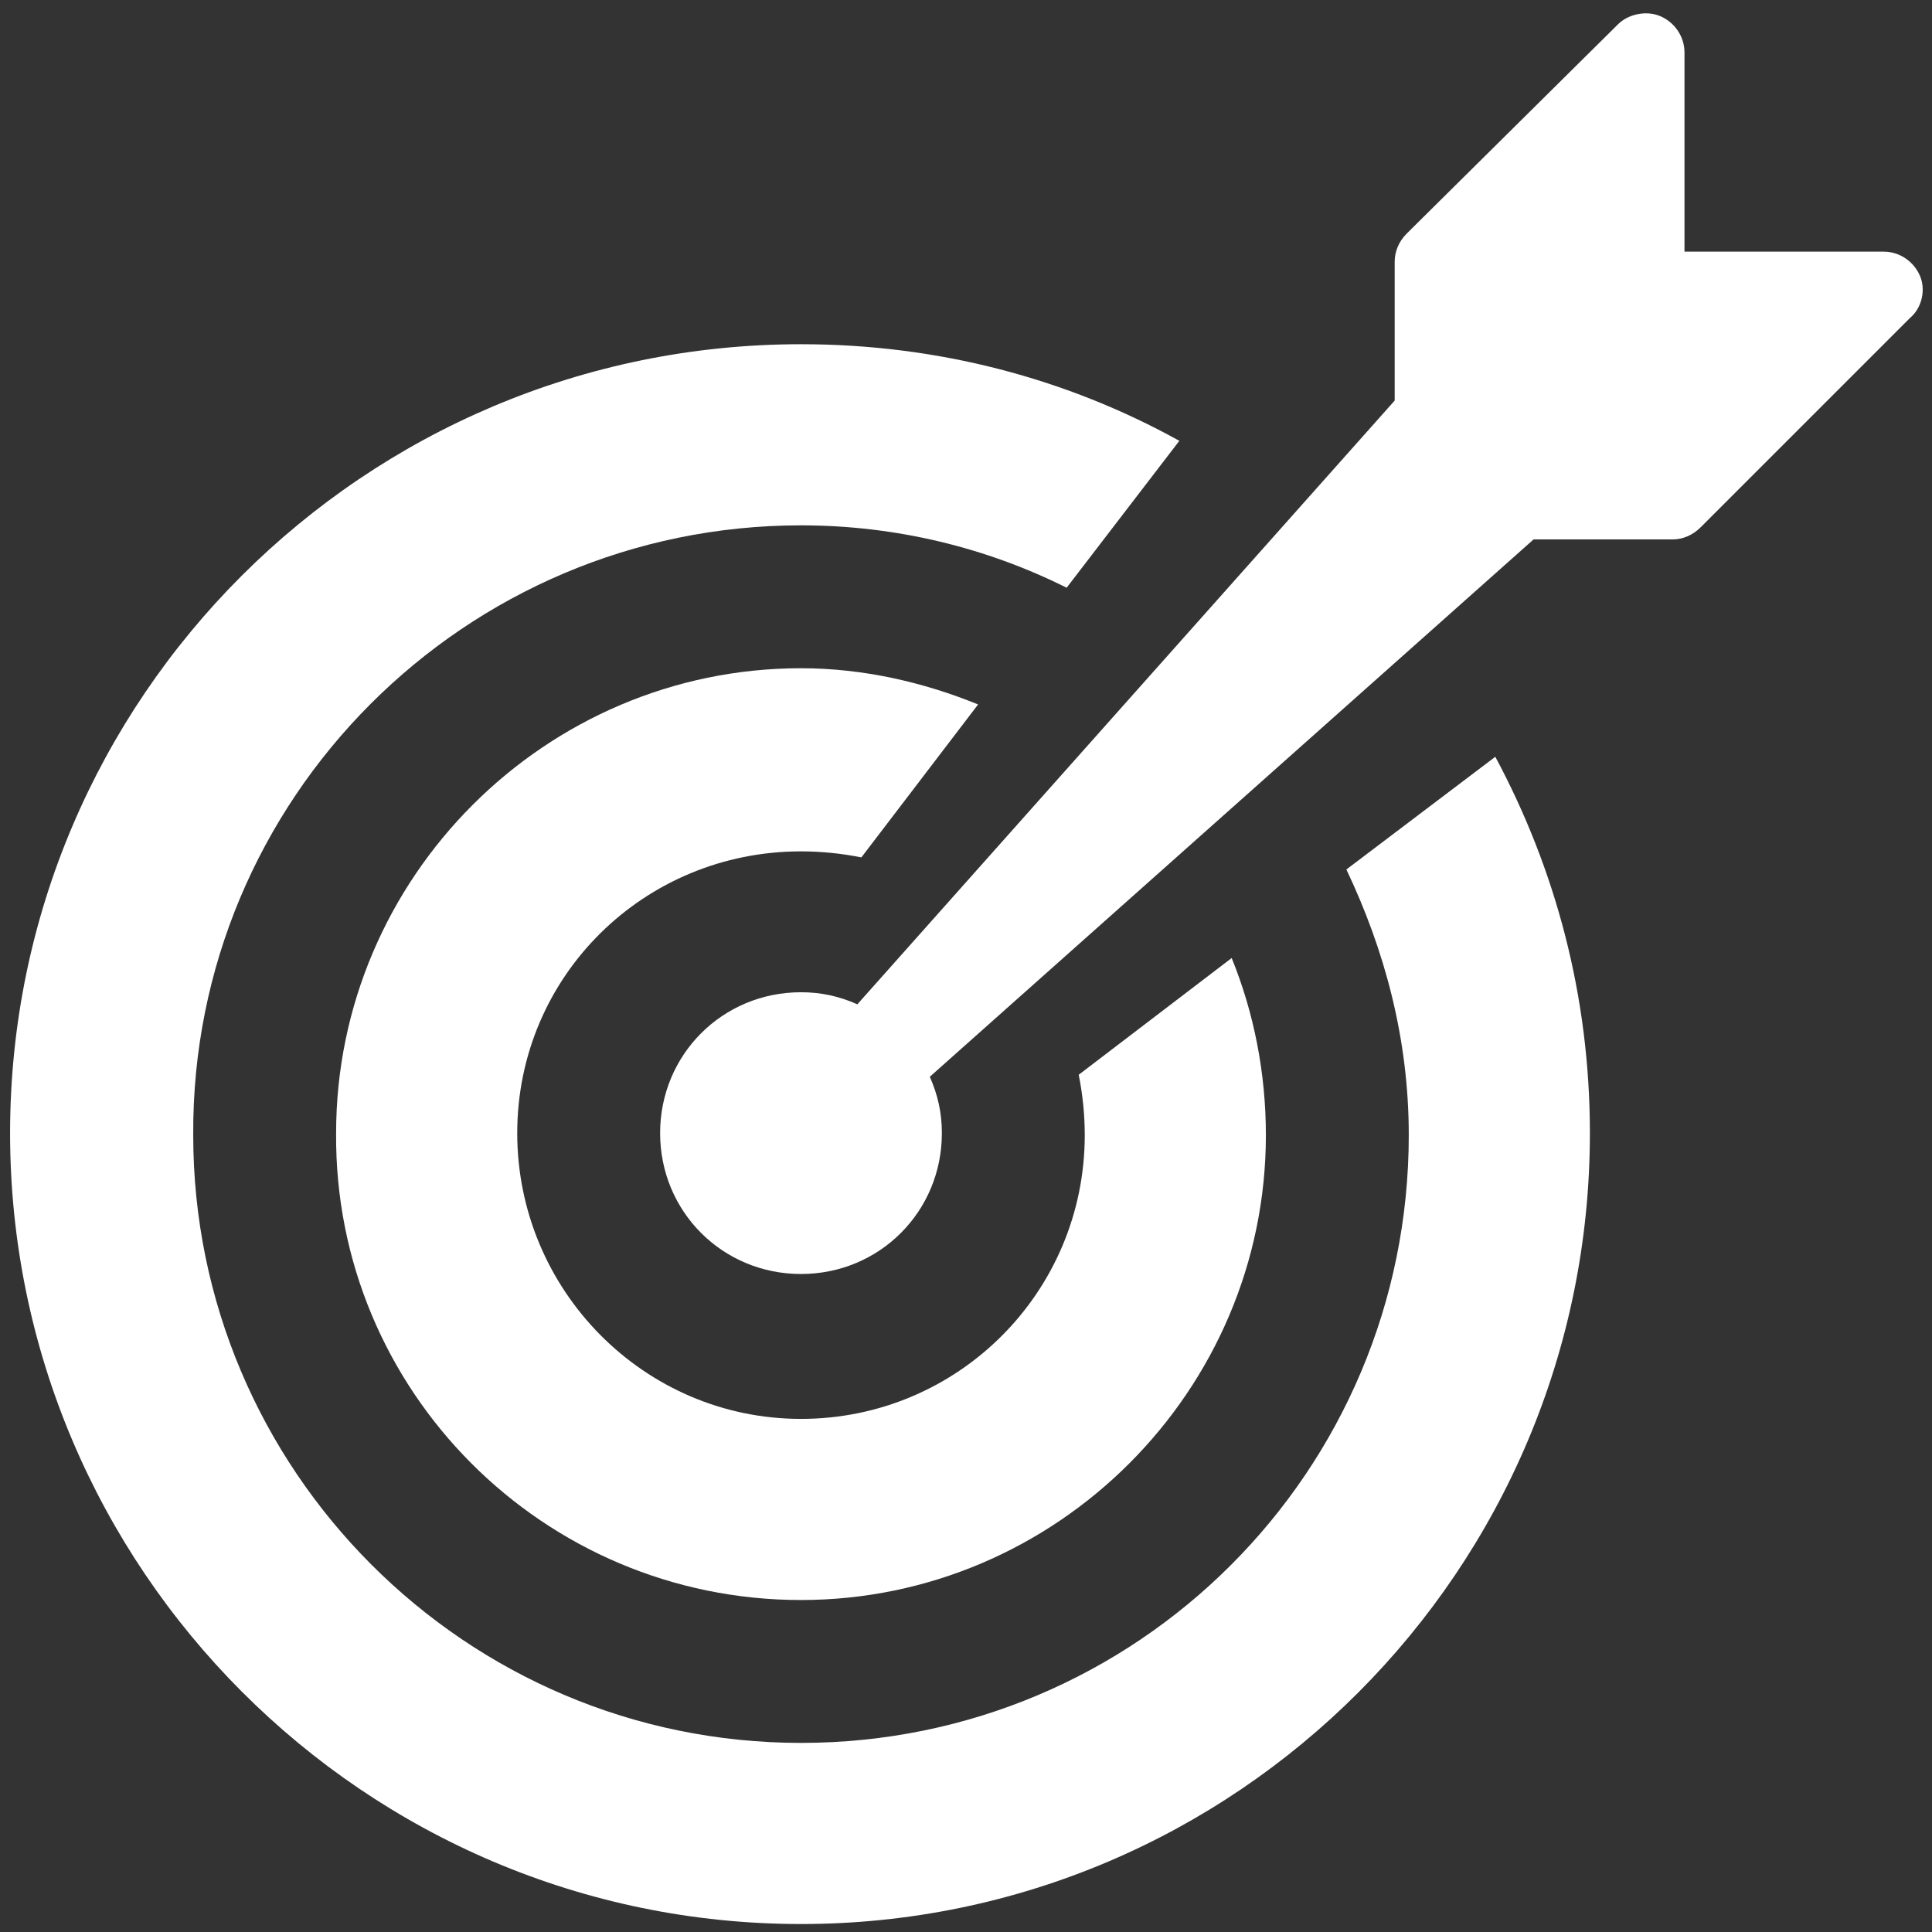
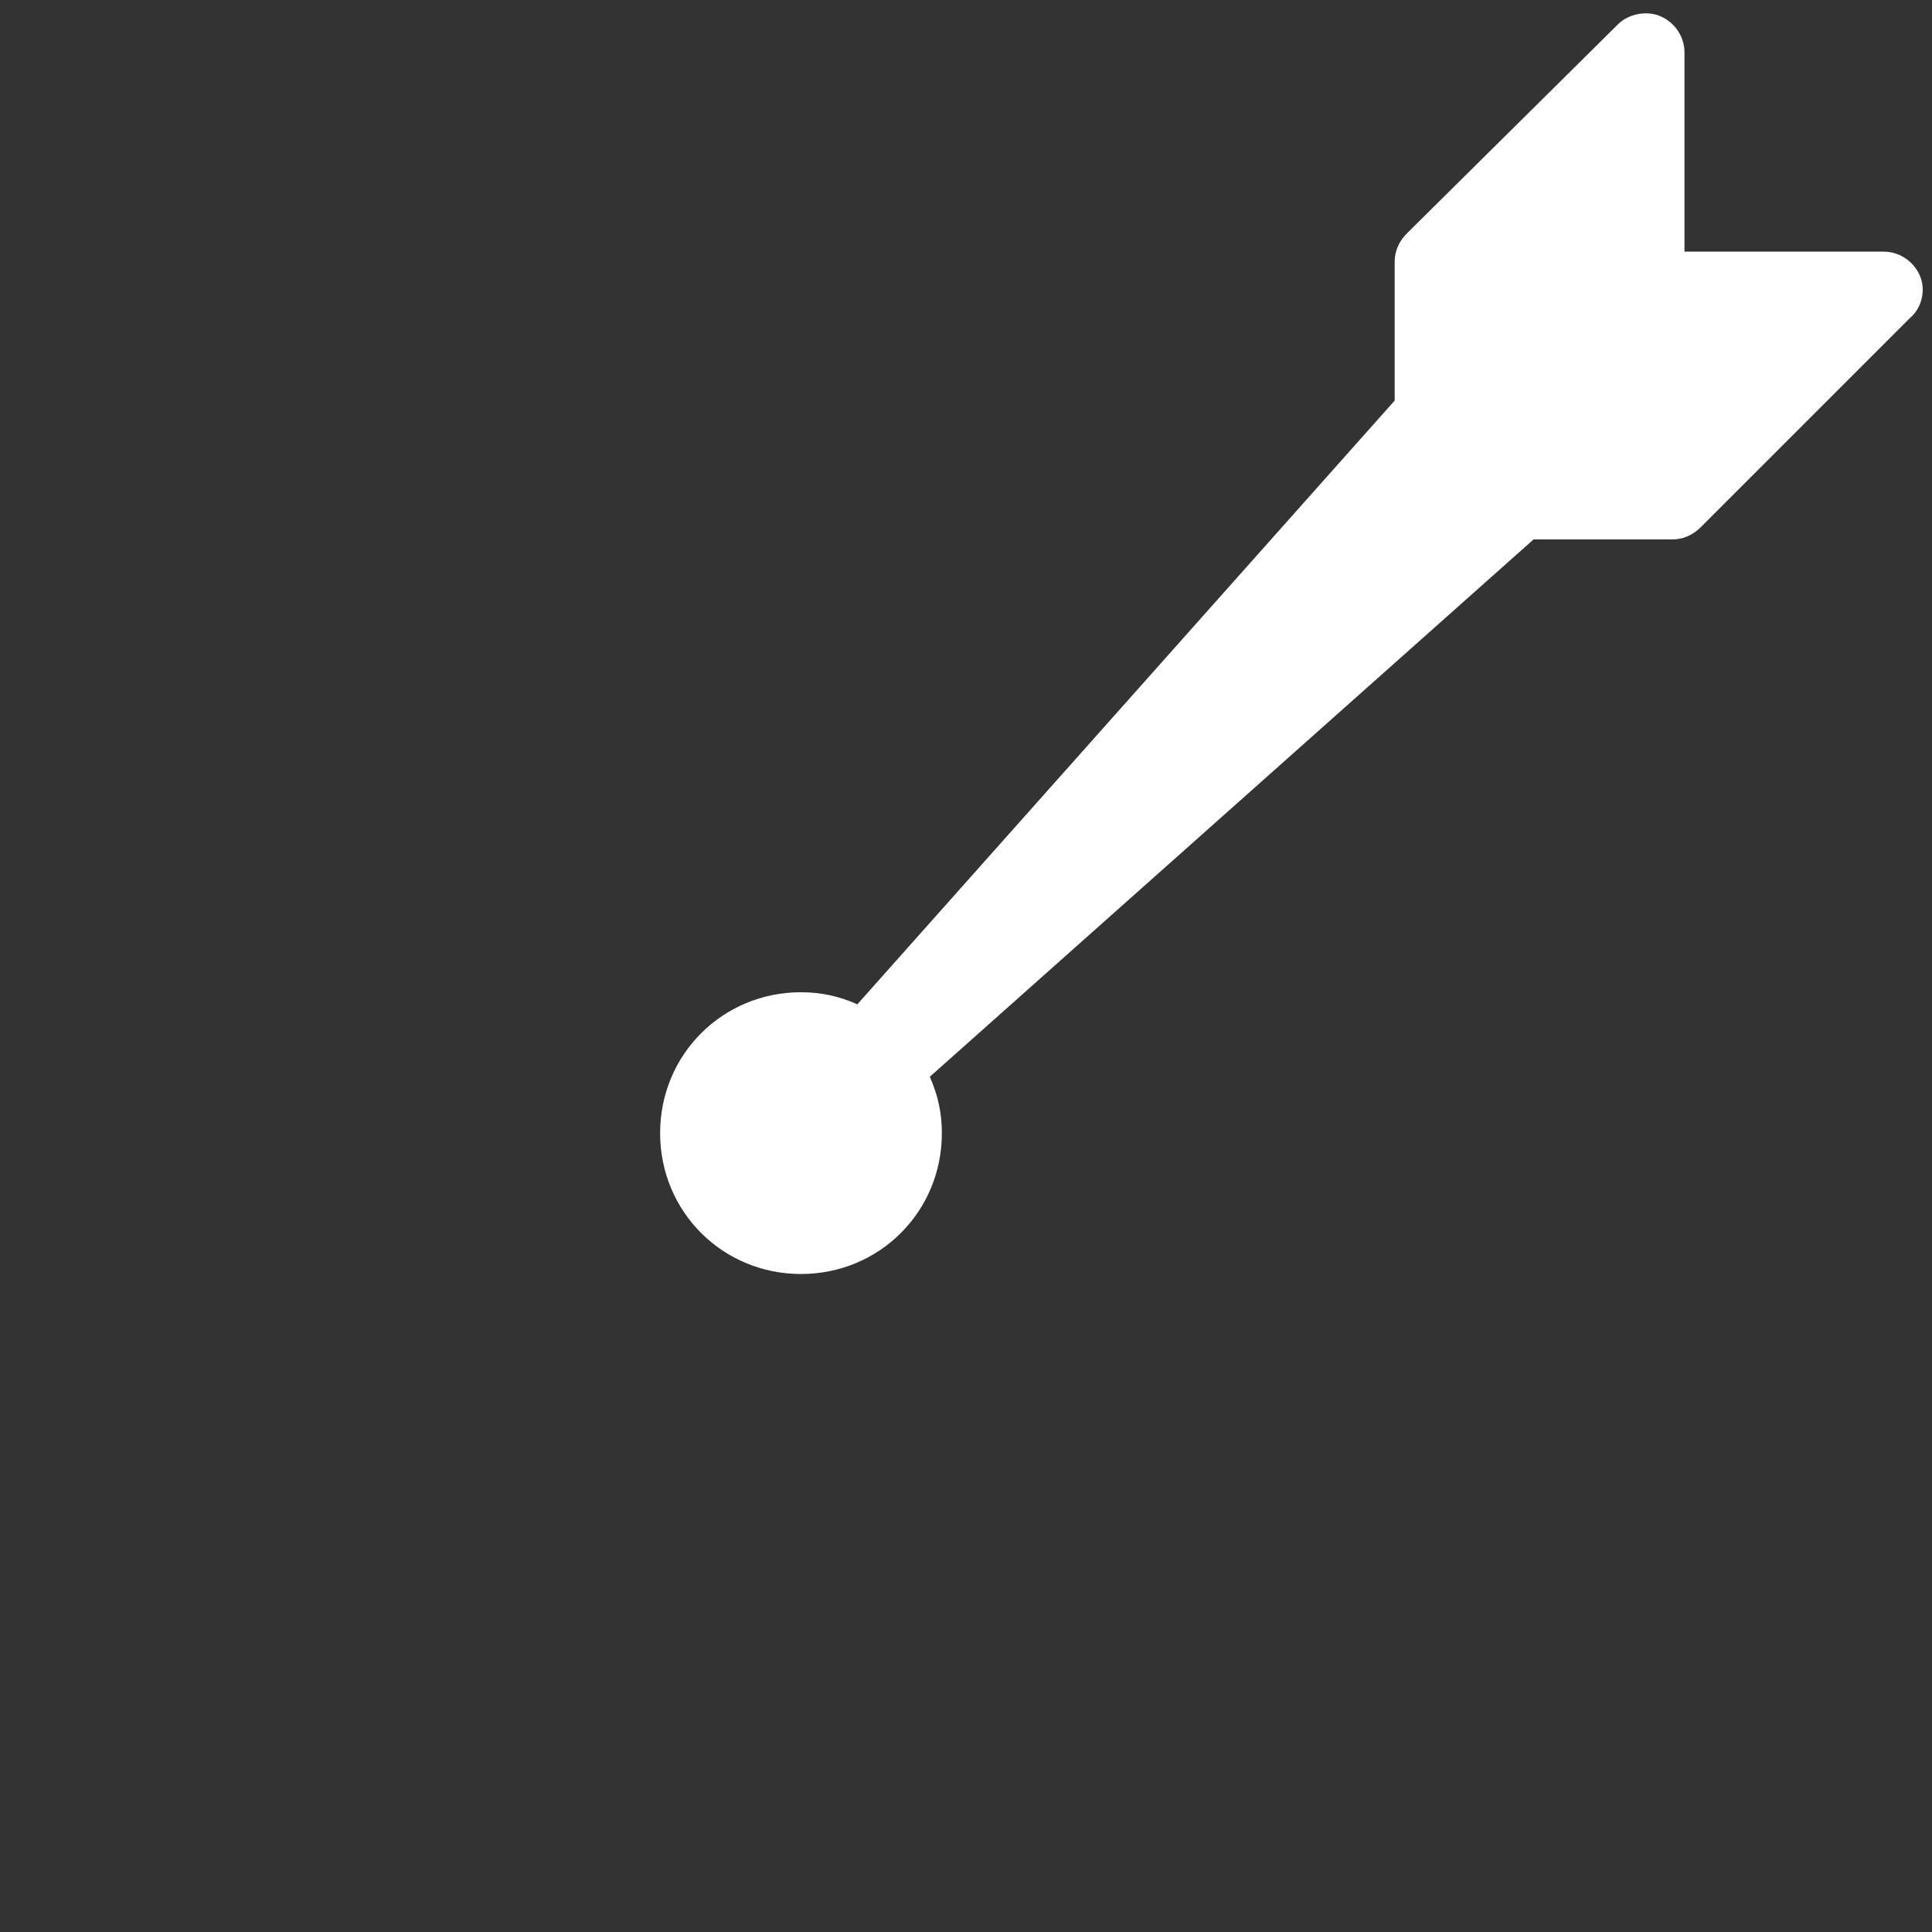
<svg xmlns="http://www.w3.org/2000/svg" width="96px" height="96px" viewBox="0 0 96 96" version="1.1">
  <rect x="0" y="0" width="96" height="96" fill="#333333" stroke="none" />
  <title>noun-objective-3405508 (1)</title>
  <g id="Page-1" stroke="none" stroke-width="1" fill="none" fill-rule="evenodd">
    <g id="noun-objective-3405508-(1)" transform="translate(0.501, 0.663)" fill="#FFFFFF" fill-rule="nonzero">
-       <path d="M66.4,42.541 C68.3,46.541 69.5,50.941 69.5,55.741 C69.5,72.441 56,85.941 39.3,85.941 C22.6,85.941 9.1,72.341 9.1,55.741 C9,39.041 22.6,25.441 39.3,25.441 C44,25.441 48.5,26.541 52.5,28.541 L58.1,21.241 C52.5,18.141 46.1,16.441 39.3,16.441 C17.6,16.441 0,34.041 0,55.641 C0,77.241 17.6,94.941 39.3,94.941 C60.9,94.941 78.5,77.341 78.5,55.641 C78.5,48.841 76.8,42.541 73.8,36.941 L66.4,42.541 Z" id="Path" />
-       <path d="M39.3,41.641 C40.3,41.641 41.3,41.741 42.3,41.941 L48.1,34.341 C45.4,33.241 42.4,32.541 39.3,32.541 C26.6,32.541 16.2,42.941 16.2,55.641 C16.1,68.441 26.5,78.841 39.3,78.841 C52,78.841 62.4,68.441 62.4,55.741 C62.4,52.641 61.8,49.641 60.7,46.941 L53.1,52.741 C53.3,53.741 53.4,54.741 53.4,55.741 C53.4,63.541 47.1,69.841 39.3,69.841 C31.5,69.841 25.2,63.441 25.2,55.641 C25.2,47.841 31.5,41.641 39.3,41.641 Z" id="Path" />
      <path d="M94.9,13.041 C94.6,12.341 93.9,11.841 93.1,11.841 L83.2,11.841 L83.2,1.941 C83.2,1.141 82.7,0.441 82,0.141 C81.3,-0.159 80.4,0.041 79.9,0.541 L69.4,10.941 C69,11.341 68.8,11.841 68.8,12.341 L68.8,19.241 L42.1,49.241 C41.2,48.841 40.3,48.641 39.3,48.641 C35.4,48.641 32.3,51.741 32.3,55.641 C32.3,59.541 35.4,62.641 39.3,62.641 C43.2,62.641 46.3,59.541 46.3,55.641 C46.3,54.641 46.1,53.741 45.7,52.841 L75.7,26.141 L82.6,26.141 C83.1,26.141 83.6,25.941 84,25.541 L94.4,15.141 C95,14.641 95.2,13.741 94.9,13.041 Z" id="Path" />
    </g>
  </g>
</svg>